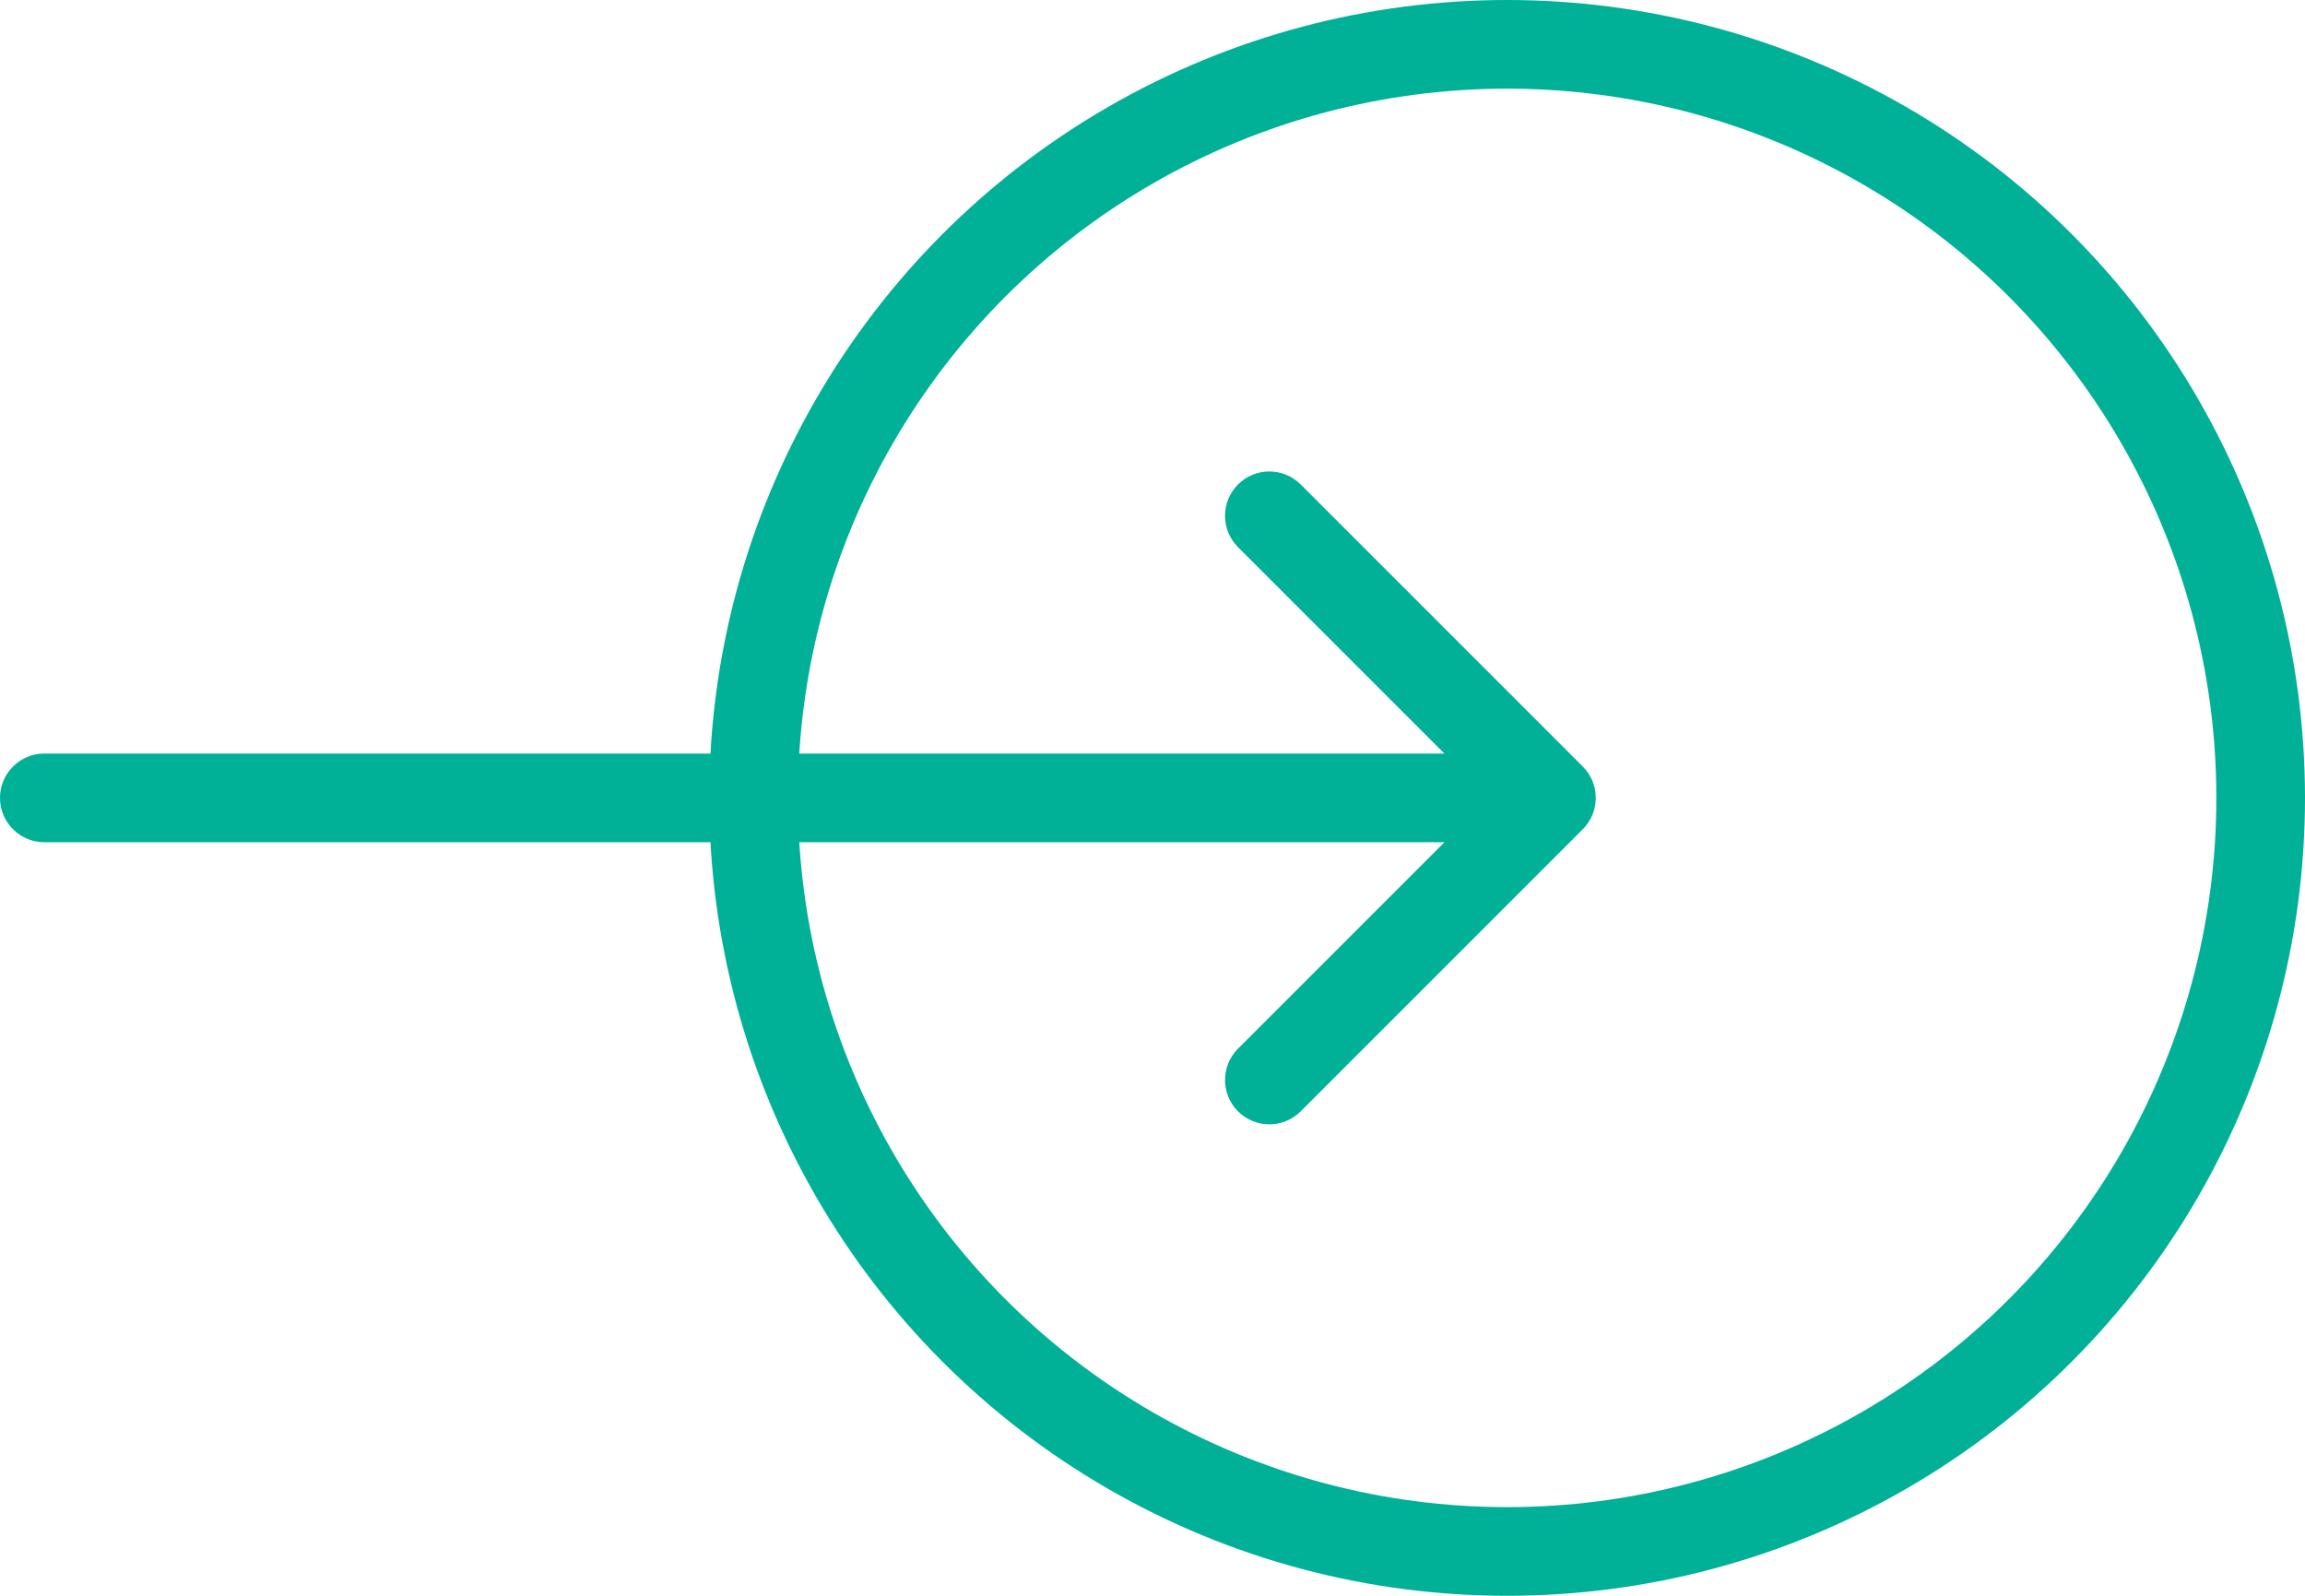
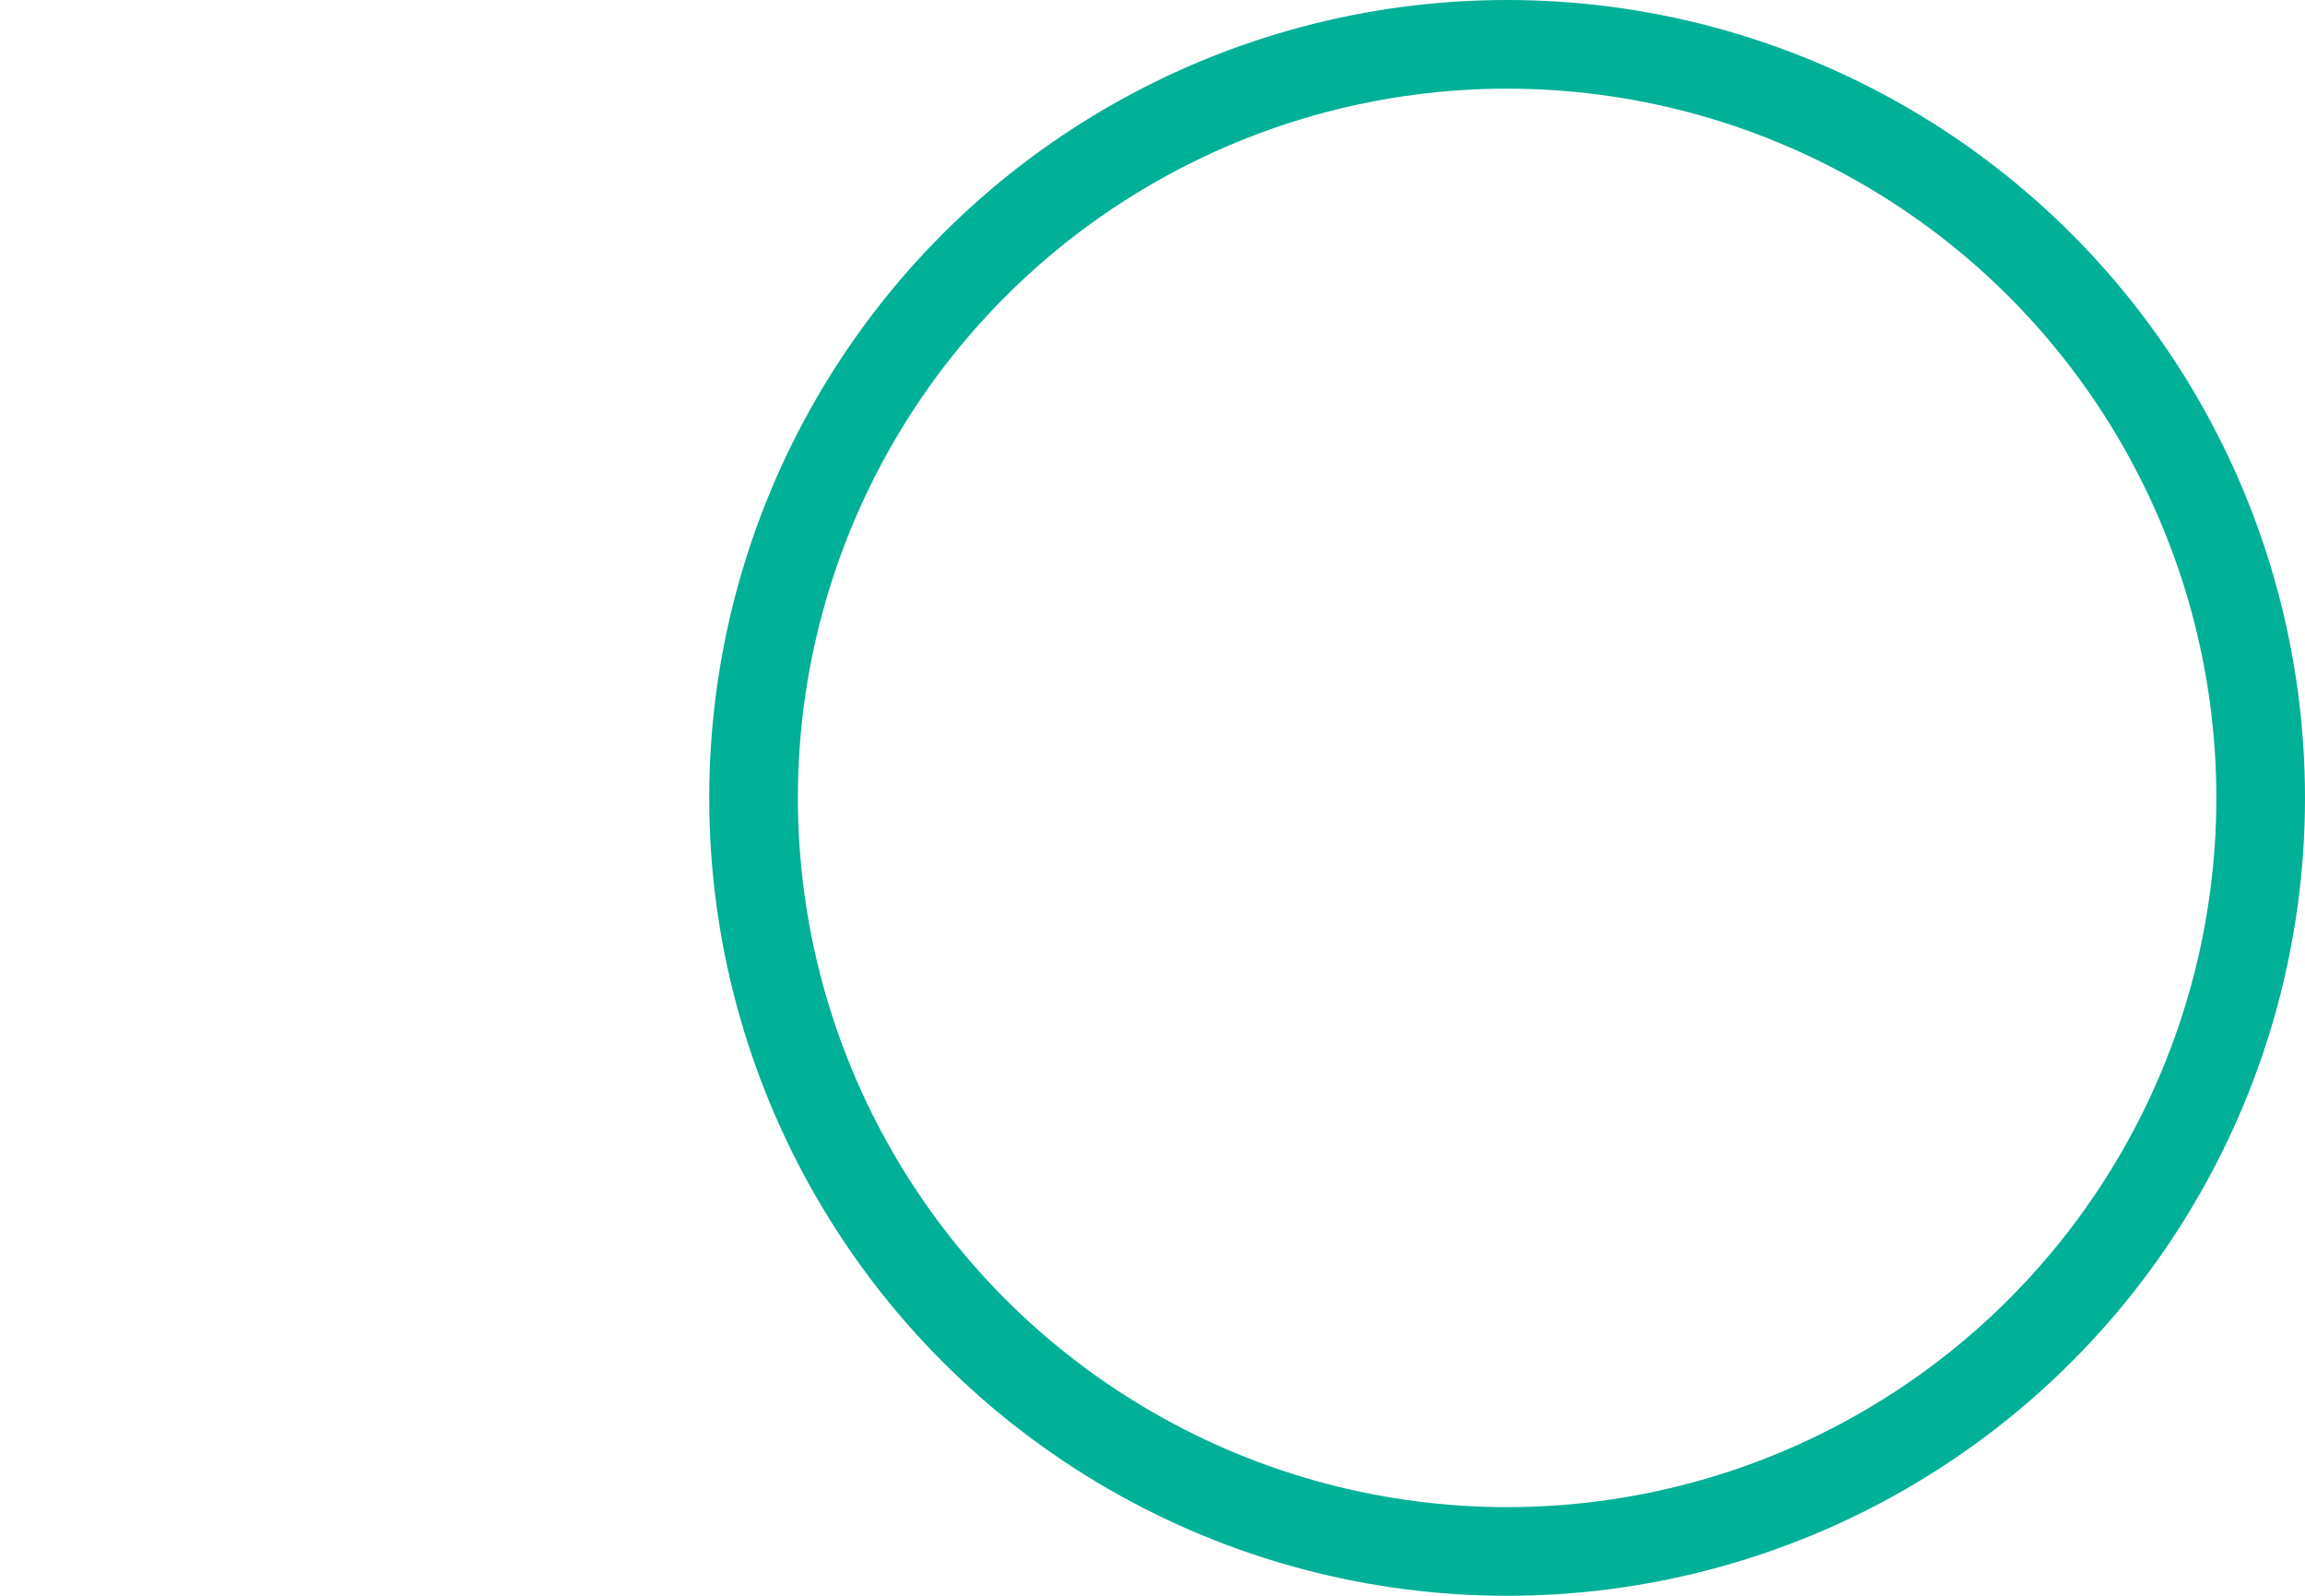
<svg xmlns="http://www.w3.org/2000/svg" width="104" height="72" viewBox="0 0 104 72" fill="none">
  <circle cx="68" cy="36" r="34" stroke="#00B097" stroke-width="4" />
-   <path d="M2 34C0.895 34 9.65645e-08 34.895 0 36C-9.65645e-08 37.105 0.895 38 2 38L2 34ZM71.414 37.414C72.195 36.633 72.195 35.367 71.414 34.586L58.686 21.858C57.905 21.077 56.639 21.077 55.858 21.858C55.077 22.639 55.077 23.905 55.858 24.686L67.172 36L55.858 47.314C55.077 48.095 55.077 49.361 55.858 50.142C56.639 50.923 57.905 50.923 58.686 50.142L71.414 37.414ZM2 36L2 38L70 38L70 36L70 34L2 34L2 36Z" fill="#00B097" />
</svg>